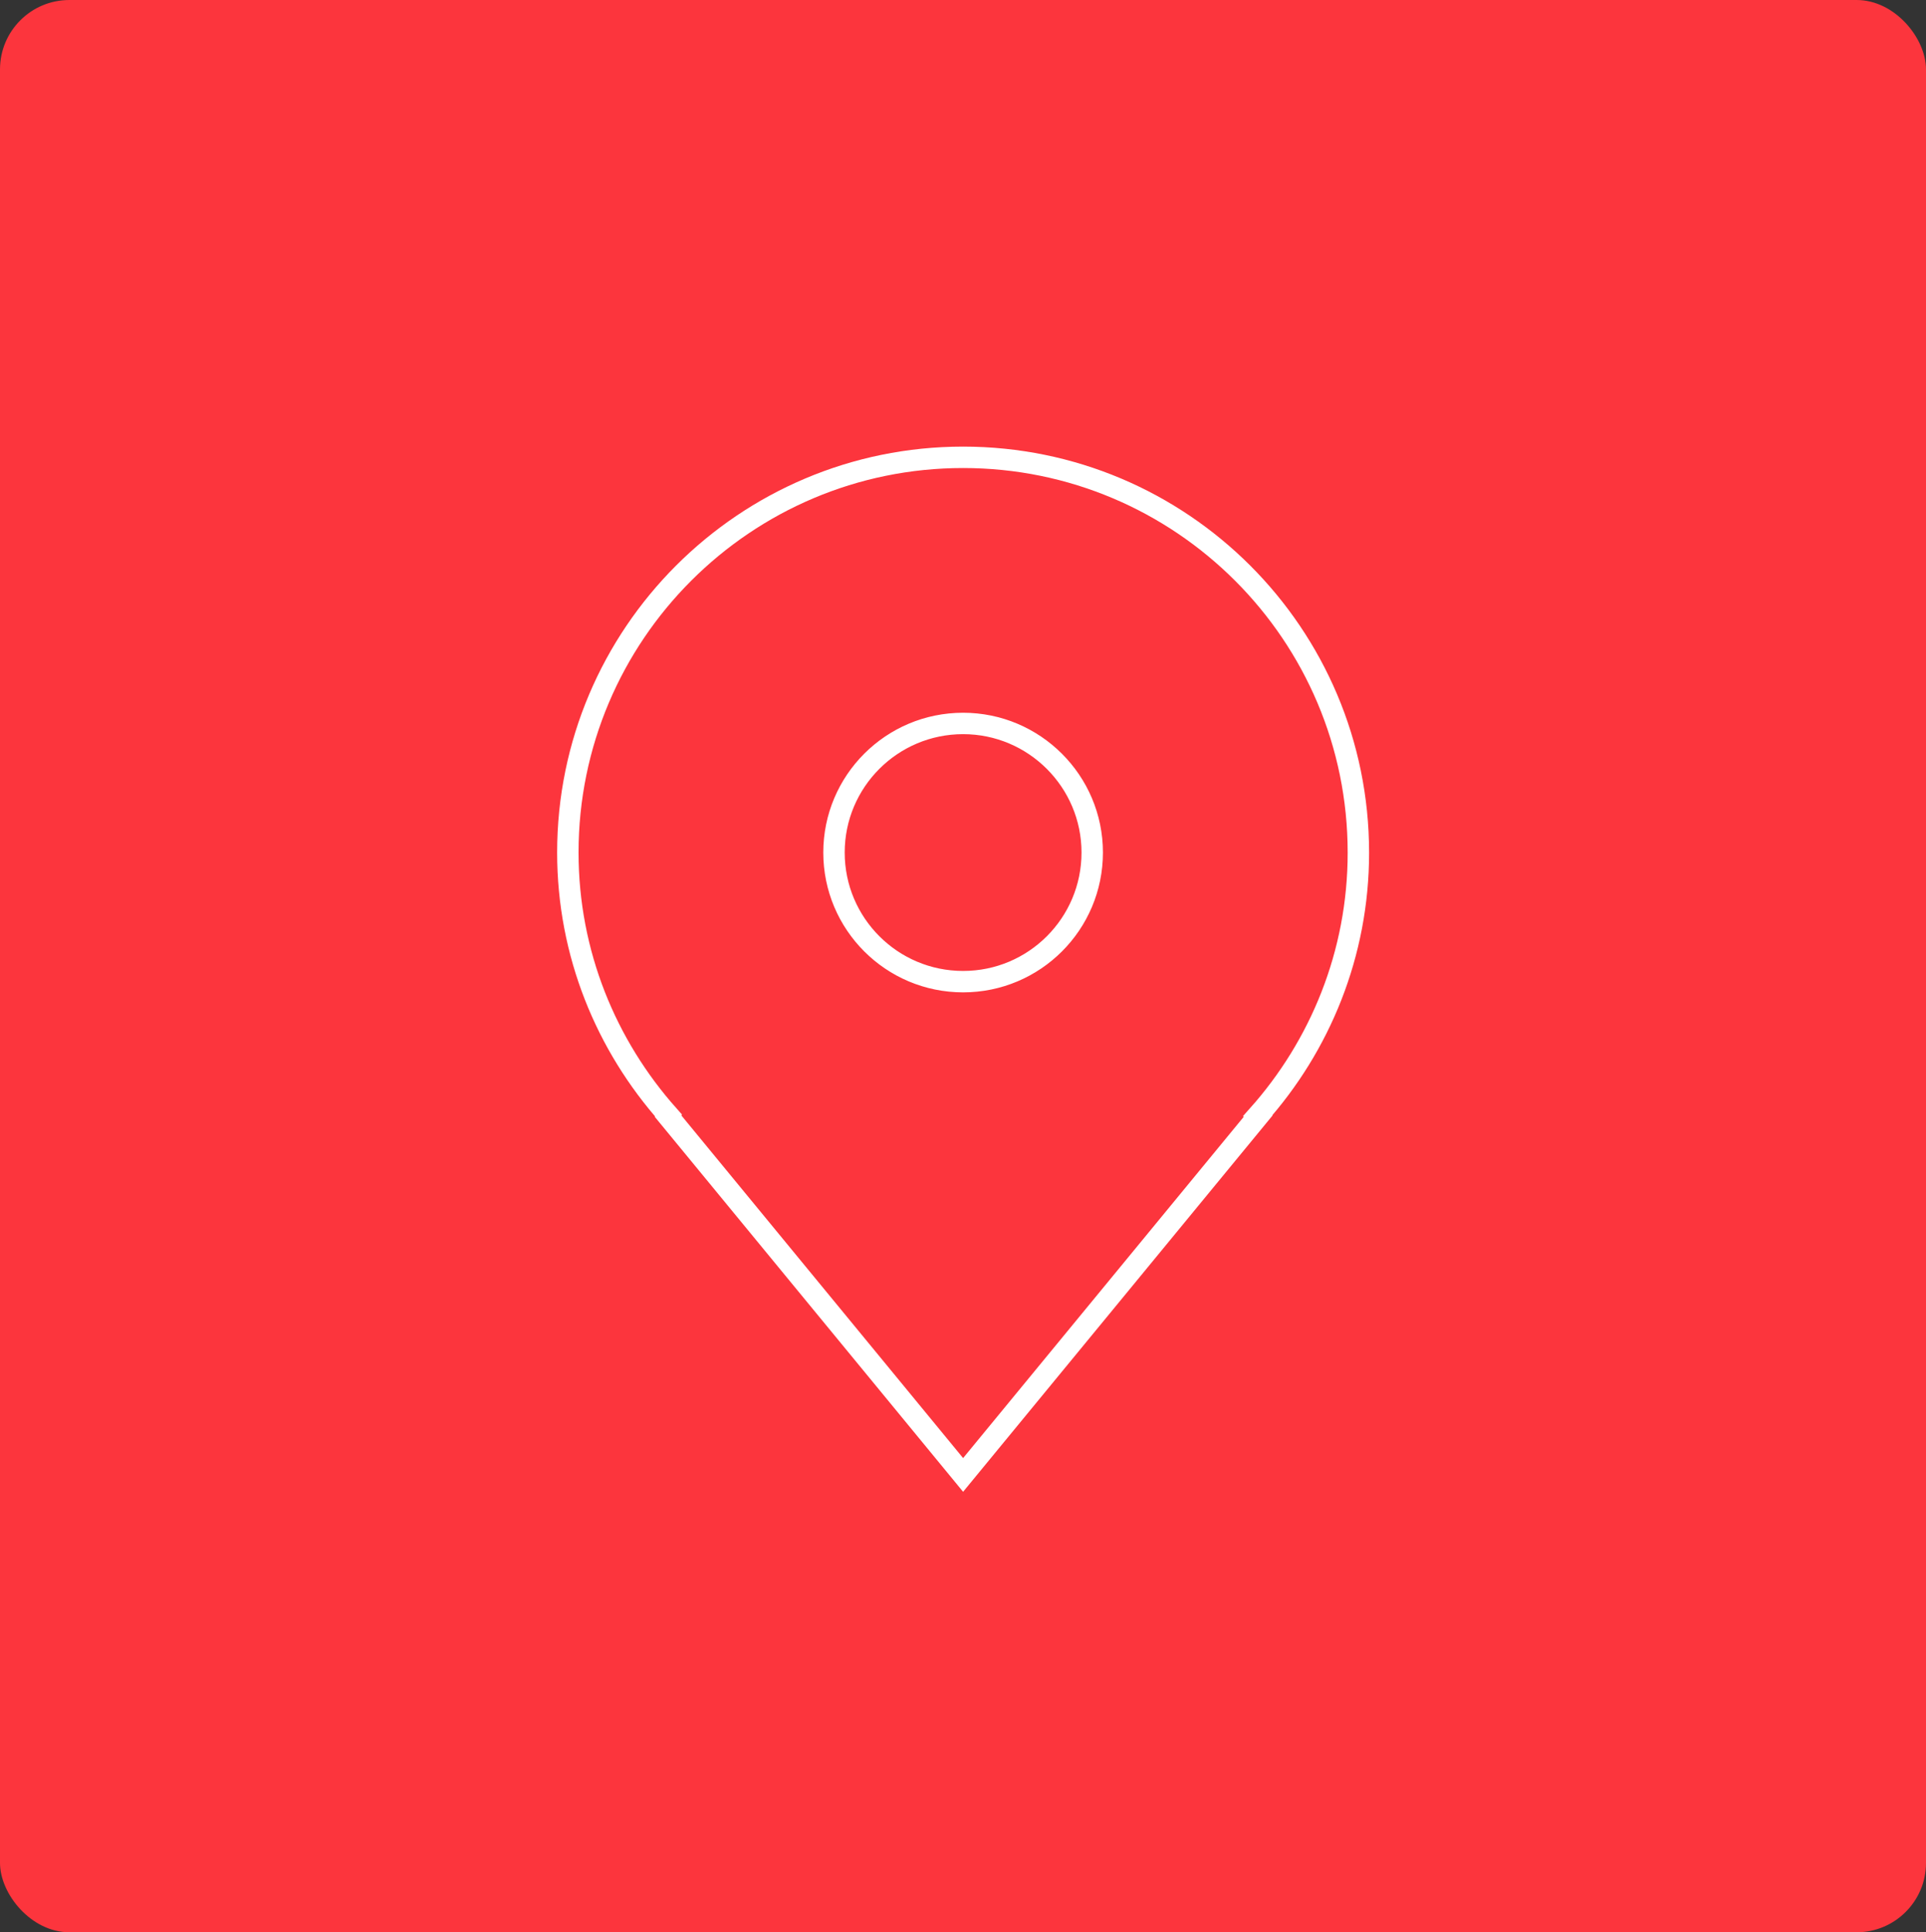
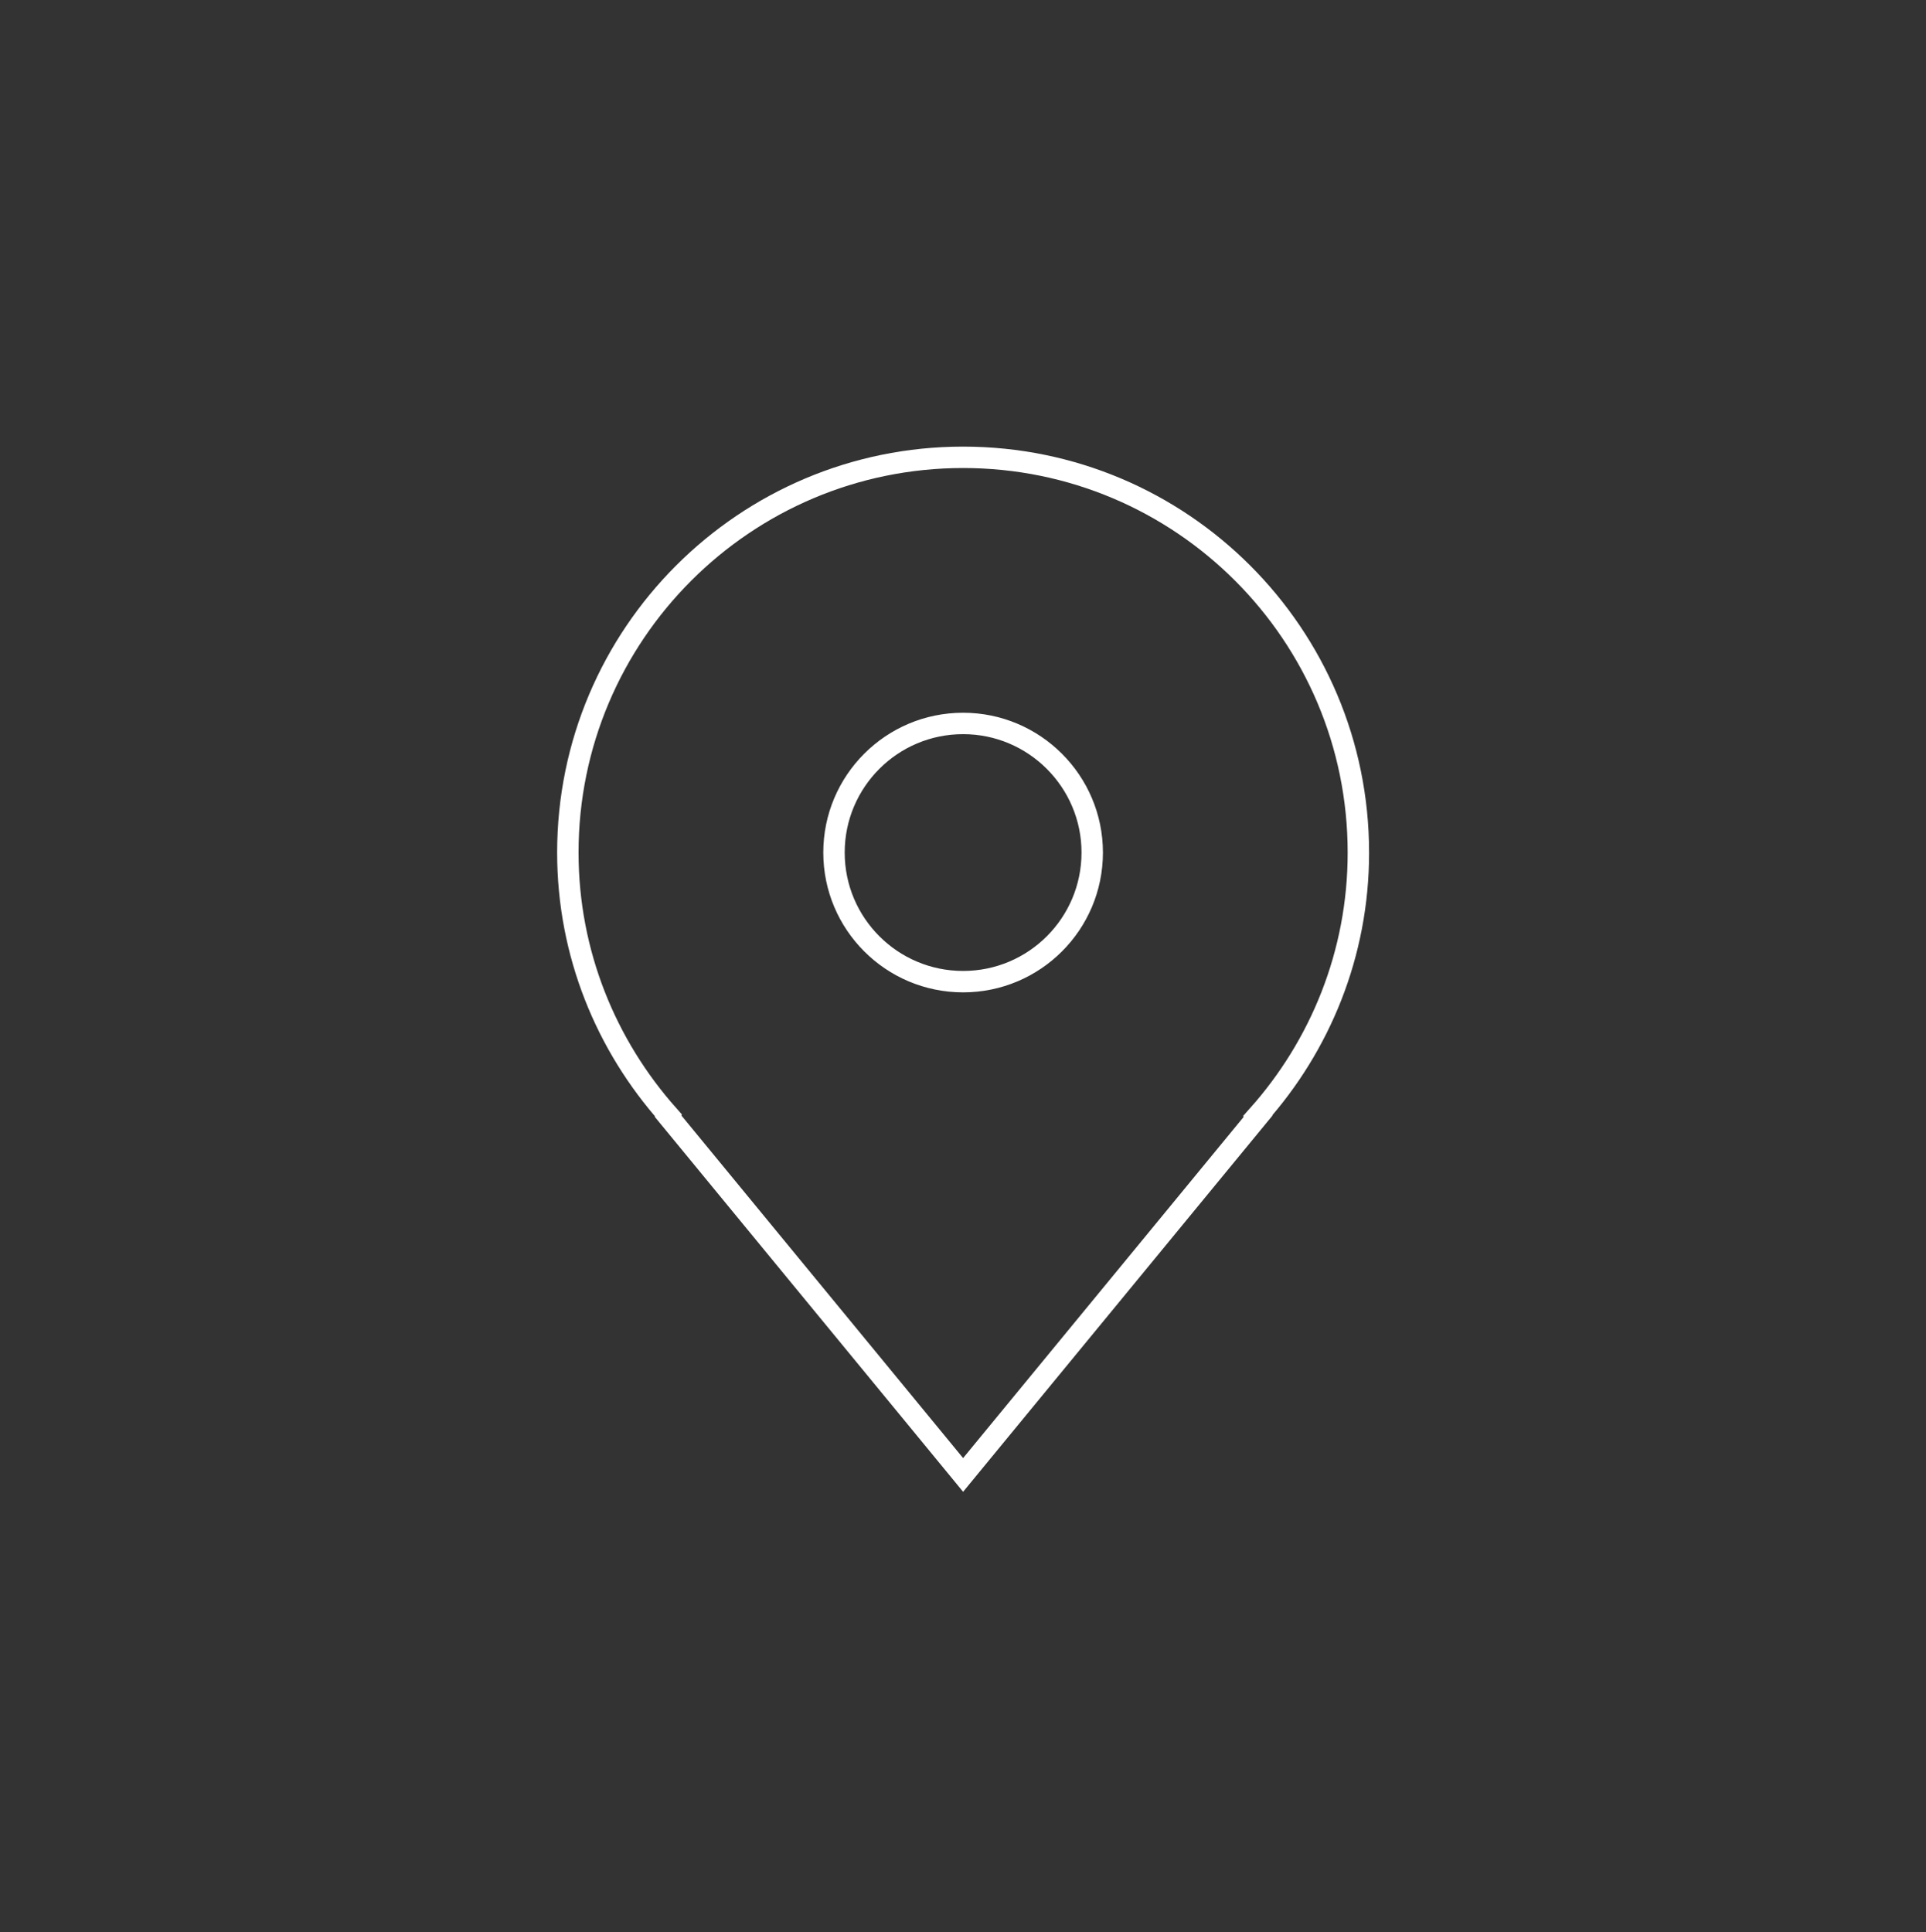
<svg xmlns="http://www.w3.org/2000/svg" id="Layer_1" viewBox="0 0 89.95 90.25">
  <rect x="0" y="0" width="89.95" height="90.25" fill="#333333" stroke="none" />
  <defs>
    <style>.cls-1{fill:none;stroke:#fff;stroke-miterlimit:10;}.cls-2{fill:#fc353d;stroke-width:0px;}</style>
  </defs>
-   <rect class="cls-2" width="89.95" height="90.25" rx="3.24" ry="3.24" />
  <path class="cls-1" d="m63.44,39.82c0-10.2-8.27-18.46-18.46-18.46s-18.46,8.27-18.46,18.46c0,4.72,1.79,9.01,4.7,12.28l-.02.03,13.78,16.76,13.78-16.76-.02-.02c2.91-3.26,4.7-7.56,4.7-12.28Zm-18.46-6.03c3.32,0,6.03,2.7,6.03,6.03s-2.7,6.03-6.03,6.03-6.03-2.7-6.03-6.03,2.7-6.03,6.03-6.03Z" />
</svg>